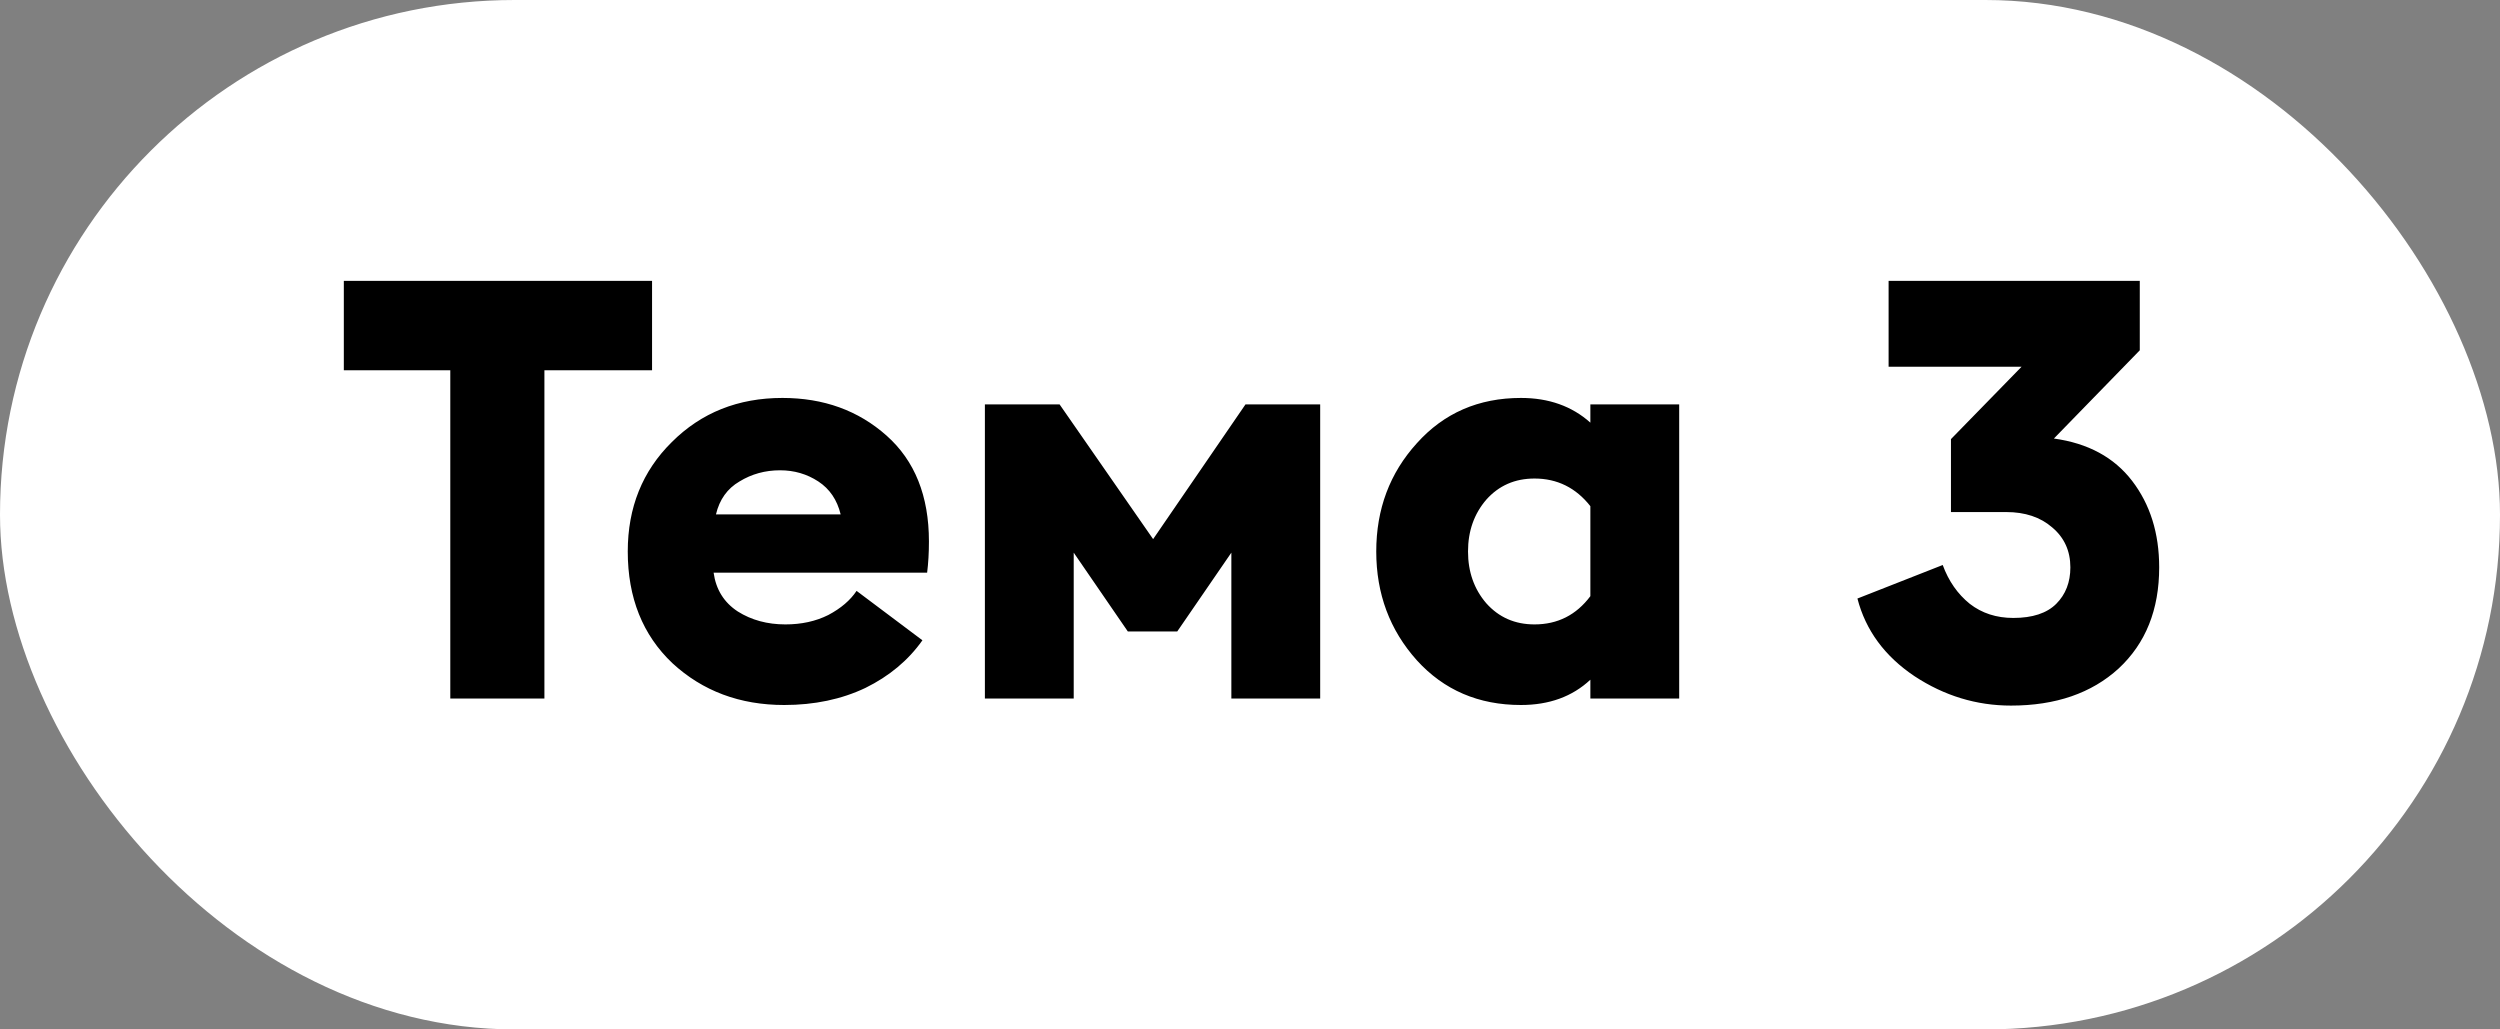
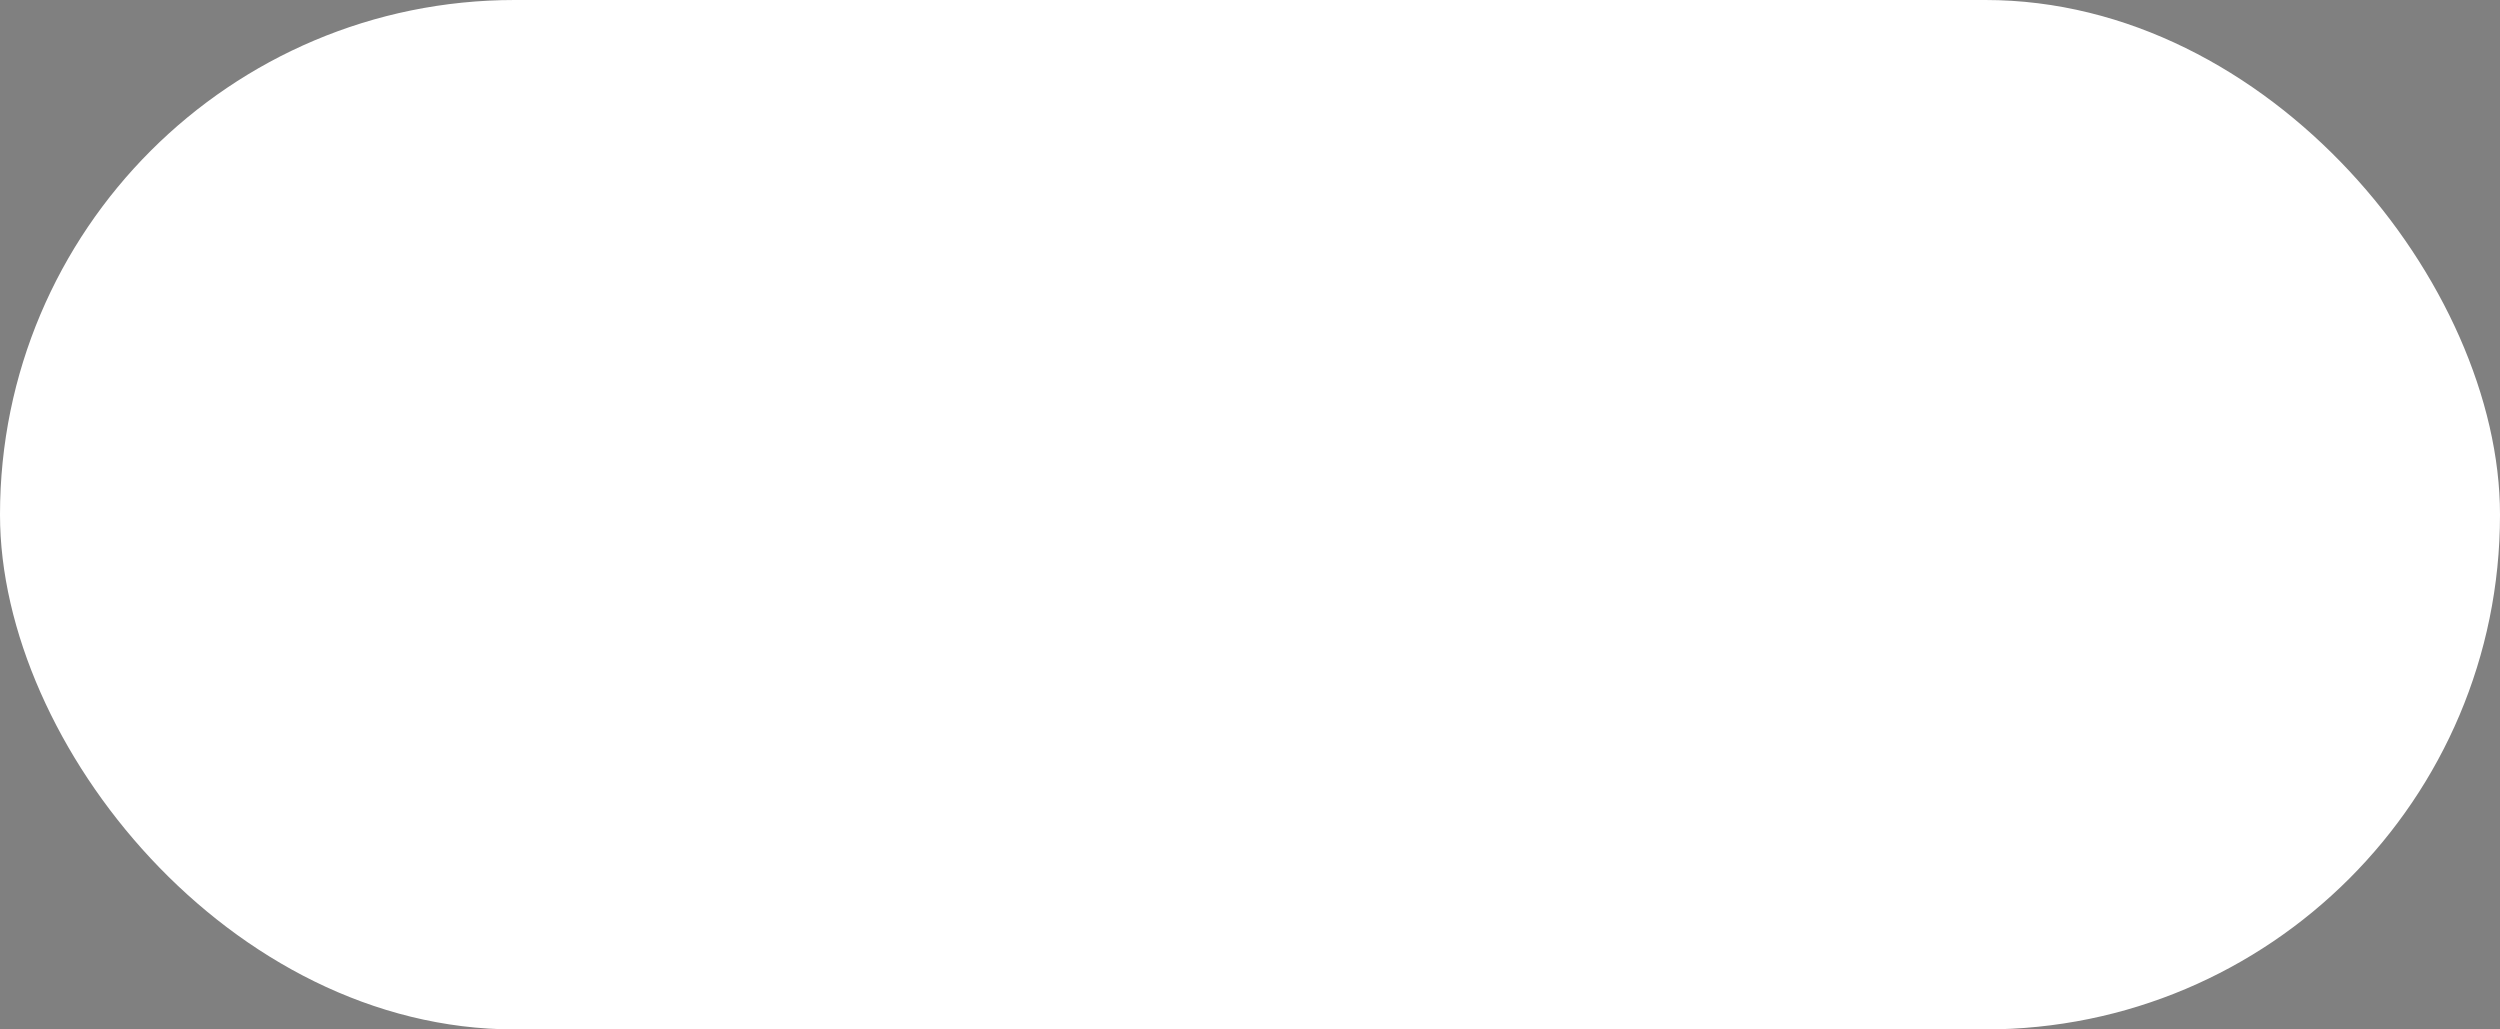
<svg xmlns="http://www.w3.org/2000/svg" width="68" height="28" viewBox="0 0 68 28" fill="none">
  <rect x="0" y="0" width="68" height="28" fill="#808080" stroke="none" />
  <rect width="68" height="28" rx="14" fill="white" />
-   <path d="M12.248 19V10.072H9.352V7.64H17.736V10.072H14.808V19H12.248ZM21.331 19.176C20.125 19.176 19.112 18.797 18.291 18.04C17.48 17.272 17.075 16.259 17.075 15C17.075 13.805 17.474 12.813 18.274 12.024C19.075 11.224 20.077 10.824 21.282 10.824C22.402 10.824 23.346 11.165 24.114 11.848C24.883 12.531 25.267 13.491 25.267 14.728C25.267 15.037 25.25 15.32 25.218 15.576H19.41C19.474 16.035 19.693 16.387 20.067 16.632C20.44 16.867 20.872 16.984 21.363 16.984C21.8 16.984 22.189 16.899 22.53 16.728C22.872 16.547 23.128 16.328 23.299 16.072L25.09 17.416C24.706 17.96 24.189 18.392 23.538 18.712C22.888 19.021 22.152 19.176 21.331 19.176ZM19.474 13.992H22.866C22.77 13.597 22.568 13.299 22.259 13.096C21.949 12.893 21.602 12.792 21.218 12.792C20.813 12.792 20.445 12.893 20.114 13.096C19.784 13.288 19.57 13.587 19.474 13.992ZM26.789 11H28.821L31.365 14.664L33.877 11H35.909V19H33.493V15.032L32.021 17.176H30.677L29.205 15.032V19H26.789V11ZM41.37 19.176C40.218 19.176 39.274 18.771 38.538 17.96C37.802 17.139 37.434 16.152 37.434 15C37.434 13.848 37.802 12.867 38.538 12.056C39.274 11.235 40.218 10.824 41.37 10.824C42.128 10.824 42.757 11.048 43.258 11.496V11H45.674V19H43.258V18.488C42.768 18.947 42.138 19.176 41.37 19.176ZM41.738 16.984C42.368 16.984 42.874 16.728 43.258 16.216V13.768C42.864 13.267 42.357 13.016 41.738 13.016C41.205 13.016 40.768 13.208 40.426 13.592C40.096 13.976 39.93 14.445 39.93 15C39.93 15.555 40.096 16.024 40.426 16.408C40.768 16.792 41.205 16.984 41.738 16.984ZM54.698 19.192C53.759 19.192 52.884 18.925 52.074 18.392C51.263 17.848 50.746 17.144 50.522 16.28L52.842 15.368C53.002 15.805 53.247 16.157 53.578 16.424C53.908 16.68 54.303 16.808 54.762 16.808C55.284 16.808 55.674 16.68 55.93 16.424C56.186 16.168 56.314 15.837 56.314 15.432C56.314 14.984 56.148 14.621 55.818 14.344C55.498 14.067 55.082 13.928 54.57 13.928H53.066V11.944L54.986 9.976H51.37V7.64H58.202V9.528L55.866 11.928C56.794 12.056 57.503 12.44 57.994 13.08C58.484 13.72 58.73 14.504 58.73 15.432C58.73 16.584 58.362 17.501 57.626 18.184C56.89 18.856 55.914 19.192 54.698 19.192Z" fill="black" />
</svg>